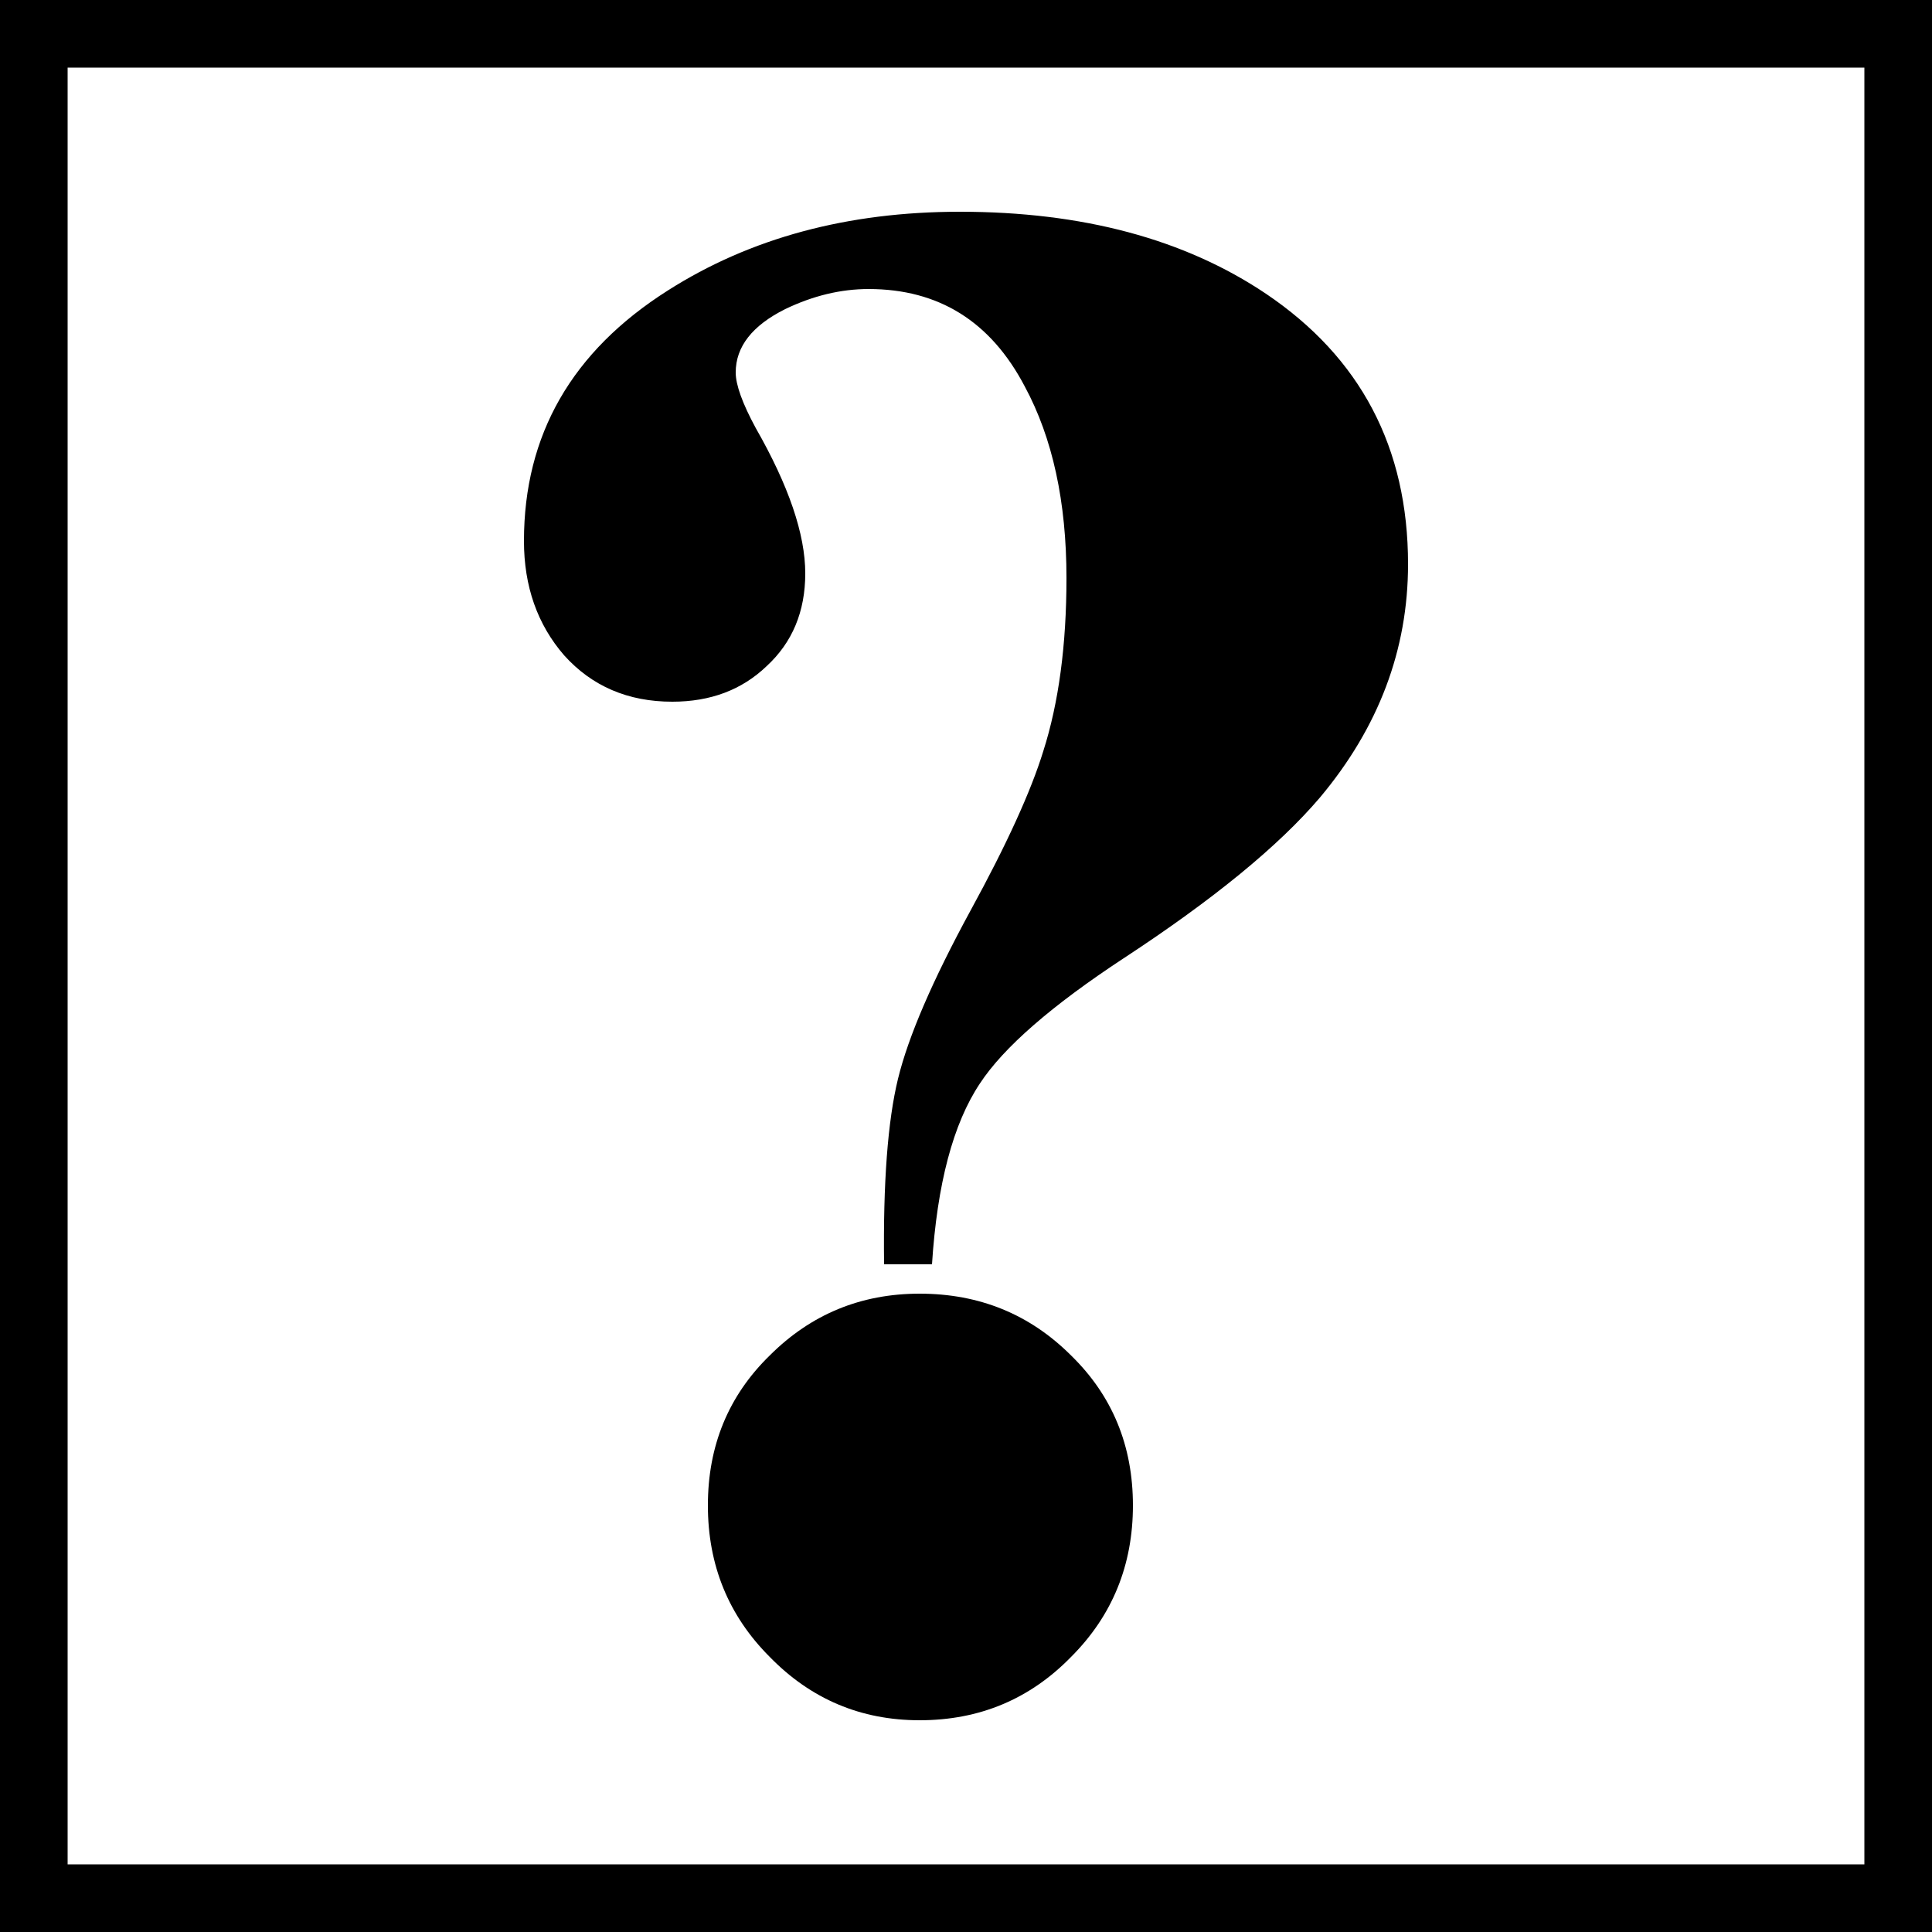
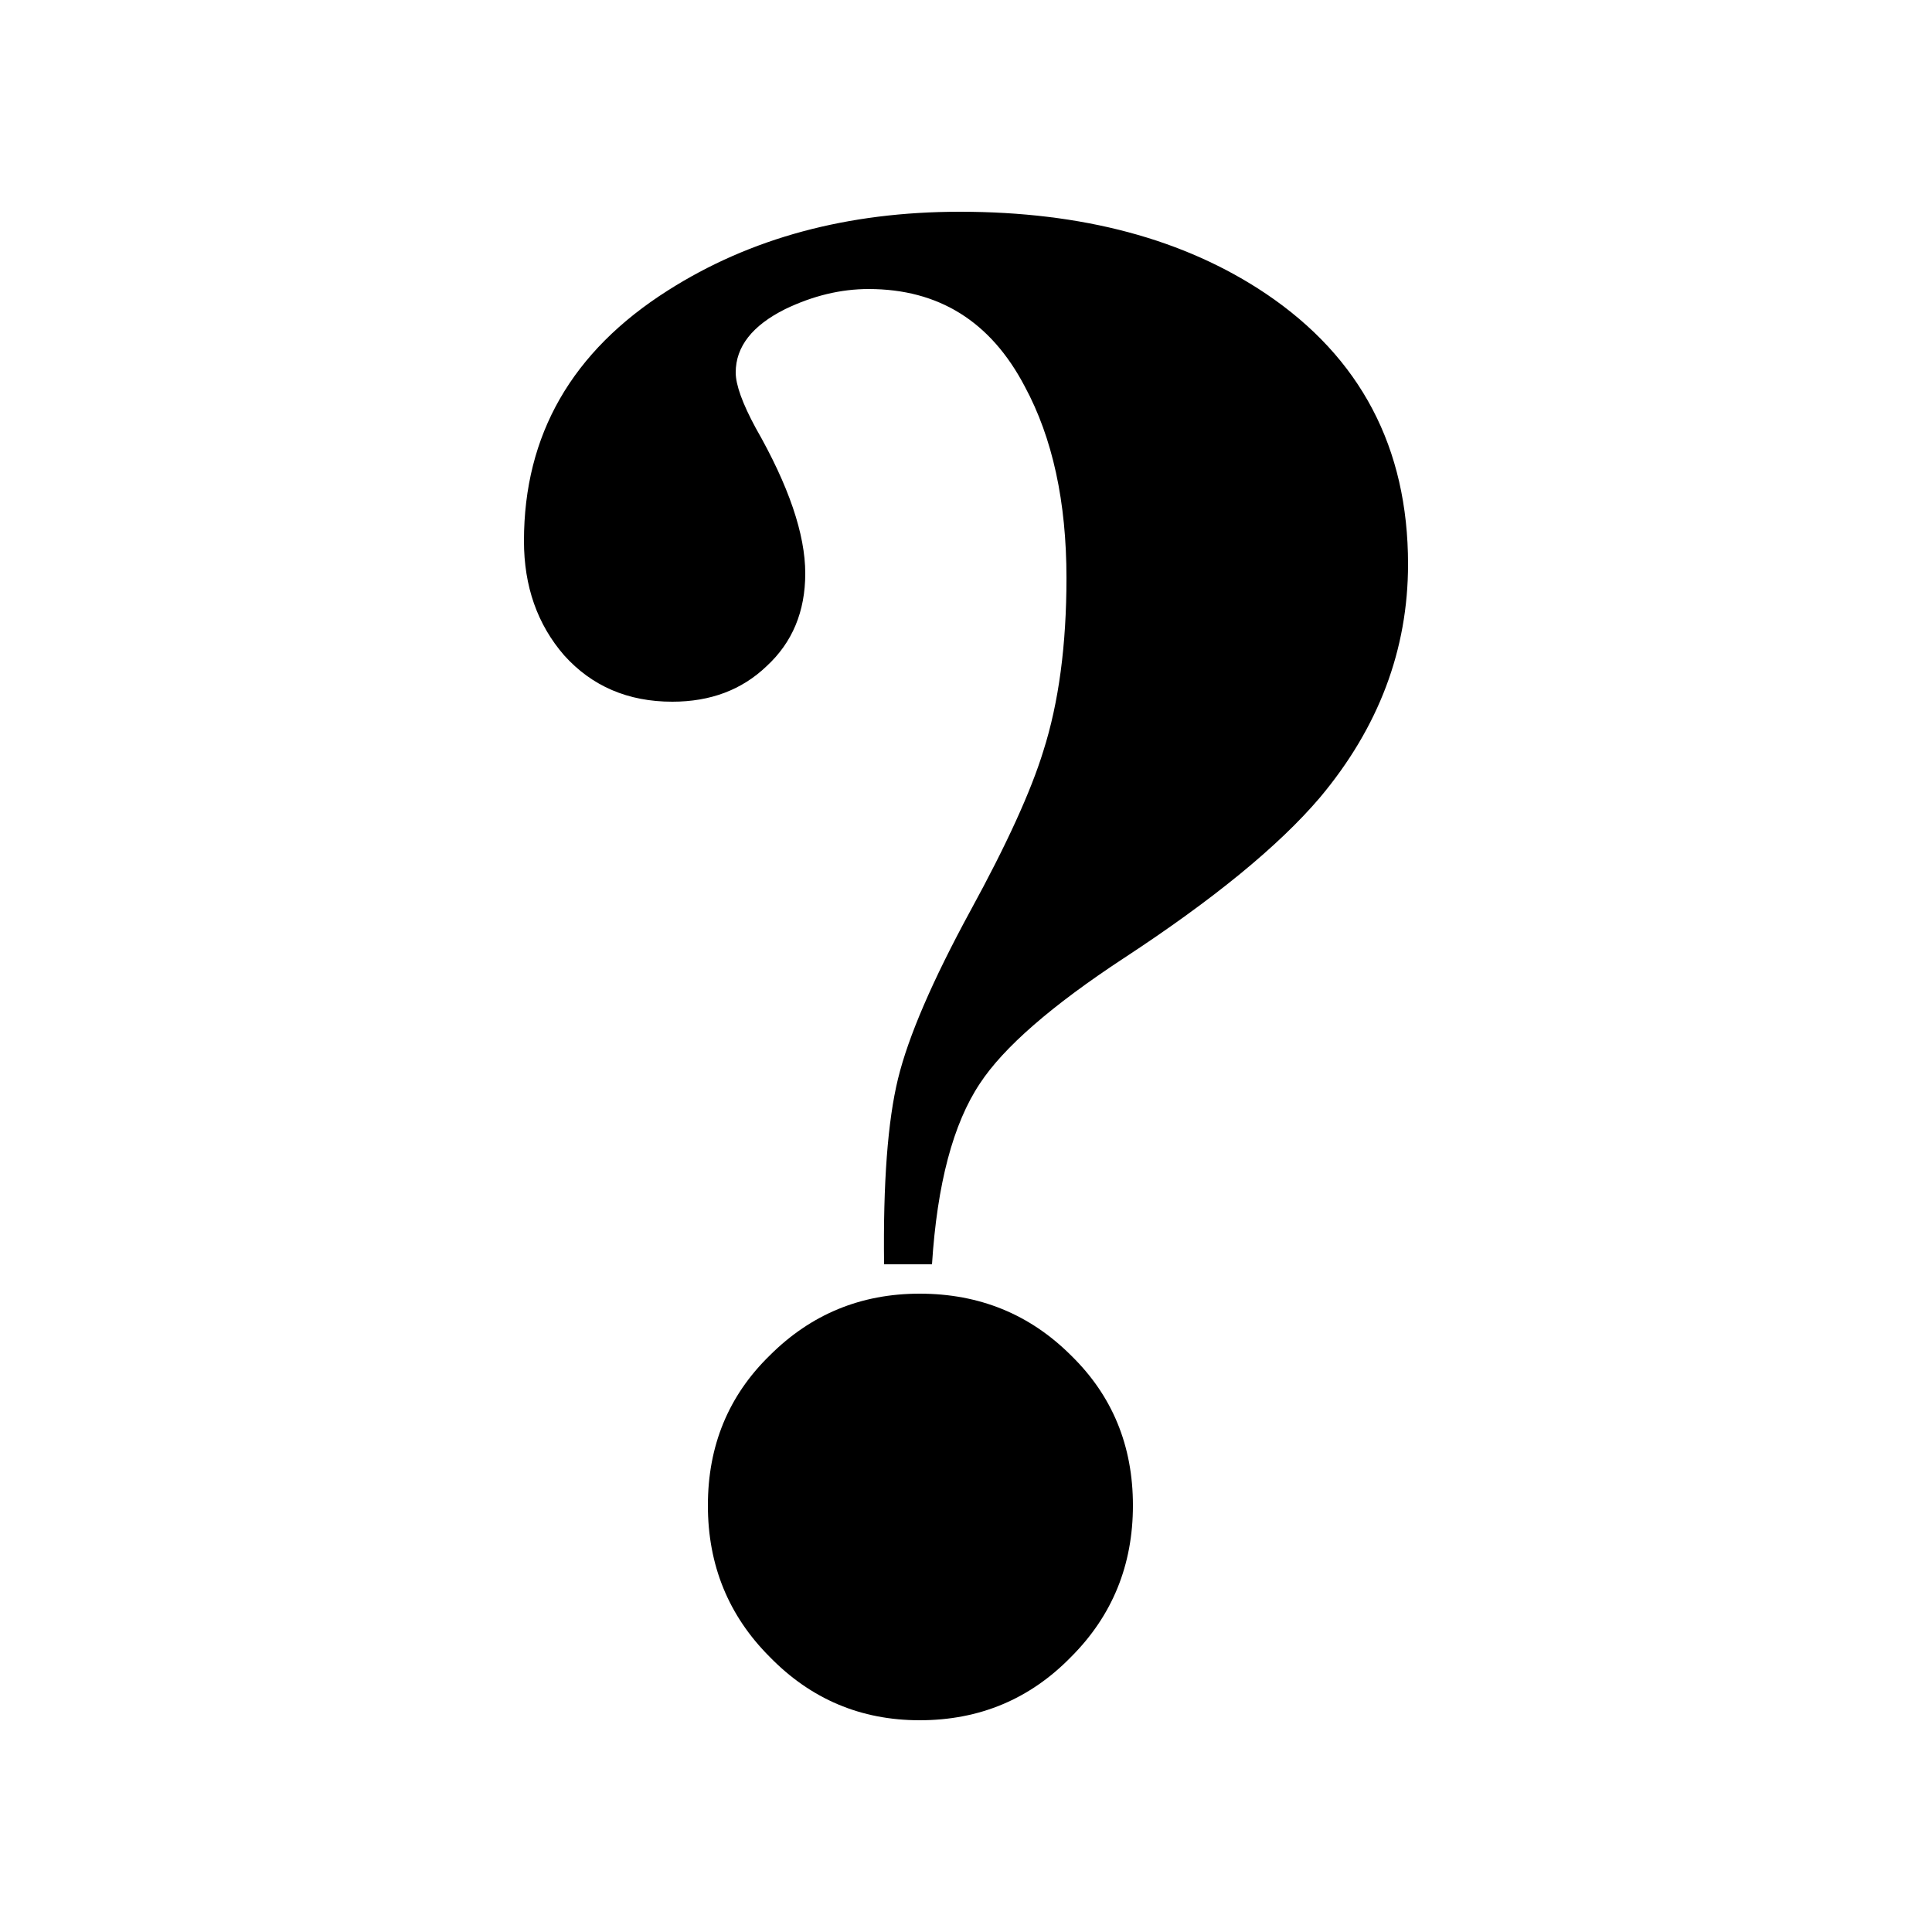
<svg xmlns="http://www.w3.org/2000/svg" version="1.0" width="100" height="100" id="svg1340">
  <defs id="defs1343" />
-   <path d="M 0,0 L 0,100 L 100,100 L 100,0 L 0,0 z M 3.5,3.5 L 96.5,3.5 L 96.5,96.5 L 3.5,96.5 L 3.5,3.5 z " style="opacity:1;fill:#000000;fill-opacity:1;stroke:none;stroke-width:3.5;stroke-linecap:butt;stroke-linejoin:miter;stroke-miterlimit:4;stroke-dasharray:none;stroke-opacity:1" id="rect1307" />
  <path d="M 48.24,65.44 L 45.76,65.44 C 45.707,61.227 45.947,58.027 46.48,55.84 C 47.013,53.653 48.267,50.747 50.24,47.12 C 52.107,43.707 53.36,40.96 54,38.88 C 54.8,36.373 55.2,33.387 55.2,29.92 C 55.2,25.973 54.48,22.667 53.04,20 C 51.28,16.64 48.587,14.96 44.96,14.96 C 43.52,14.96 42.08,15.307 40.64,16 C 38.933,16.853 38.08,17.947 38.08,19.28 C 38.08,19.92 38.427,20.88 39.12,22.16 C 40.827,25.147 41.68,27.653 41.68,29.68 C 41.68,31.653 41.013,33.253 39.68,34.48 C 38.4,35.707 36.773,36.32 34.8,36.32 C 32.507,36.32 30.64,35.52 29.2,33.92 C 27.813,32.32 27.12,30.347 27.12,28 C 27.12,22.507 29.6,18.187 34.56,15.04 C 38.827,12.32 43.867,10.96 49.68,10.96 C 56.027,10.96 61.307,12.373 65.52,15.2 C 70.427,18.507 72.88,23.173 72.88,29.2 C 72.88,33.627 71.36,37.653 68.32,41.28 C 66.187,43.787 62.8,46.56 58.16,49.6 C 54.427,52.053 51.947,54.213 50.72,56.08 C 49.333,58.16 48.507,61.28 48.24,65.44 M 47.6,66.96 C 50.693,66.96 53.307,68.027 55.44,70.16 C 57.573,72.24 58.64,74.827 58.64,77.92 C 58.64,81.013 57.573,83.627 55.44,85.76 C 53.307,87.947 50.693,89.04 47.6,89.04 C 44.56,89.04 41.973,87.947 39.84,85.76 C 37.707,83.627 36.64,81.013 36.64,77.92 C 36.64,74.827 37.707,72.24 39.84,70.16 C 41.973,68.027 44.56,66.96 47.6,66.96" style="font-size:80px;font-style:normal;font-variant:normal;font-weight:normal;font-stretch:normal;text-align:start;line-height:125%;writing-mode:lr-tb;text-anchor:start;fill:#000000;fill-opacity:1;stroke:none;stroke-width:1px;stroke-linecap:butt;stroke-linejoin:miter;stroke-opacity:1;font-family:Anoov Cad" id="text2182" />
</svg>